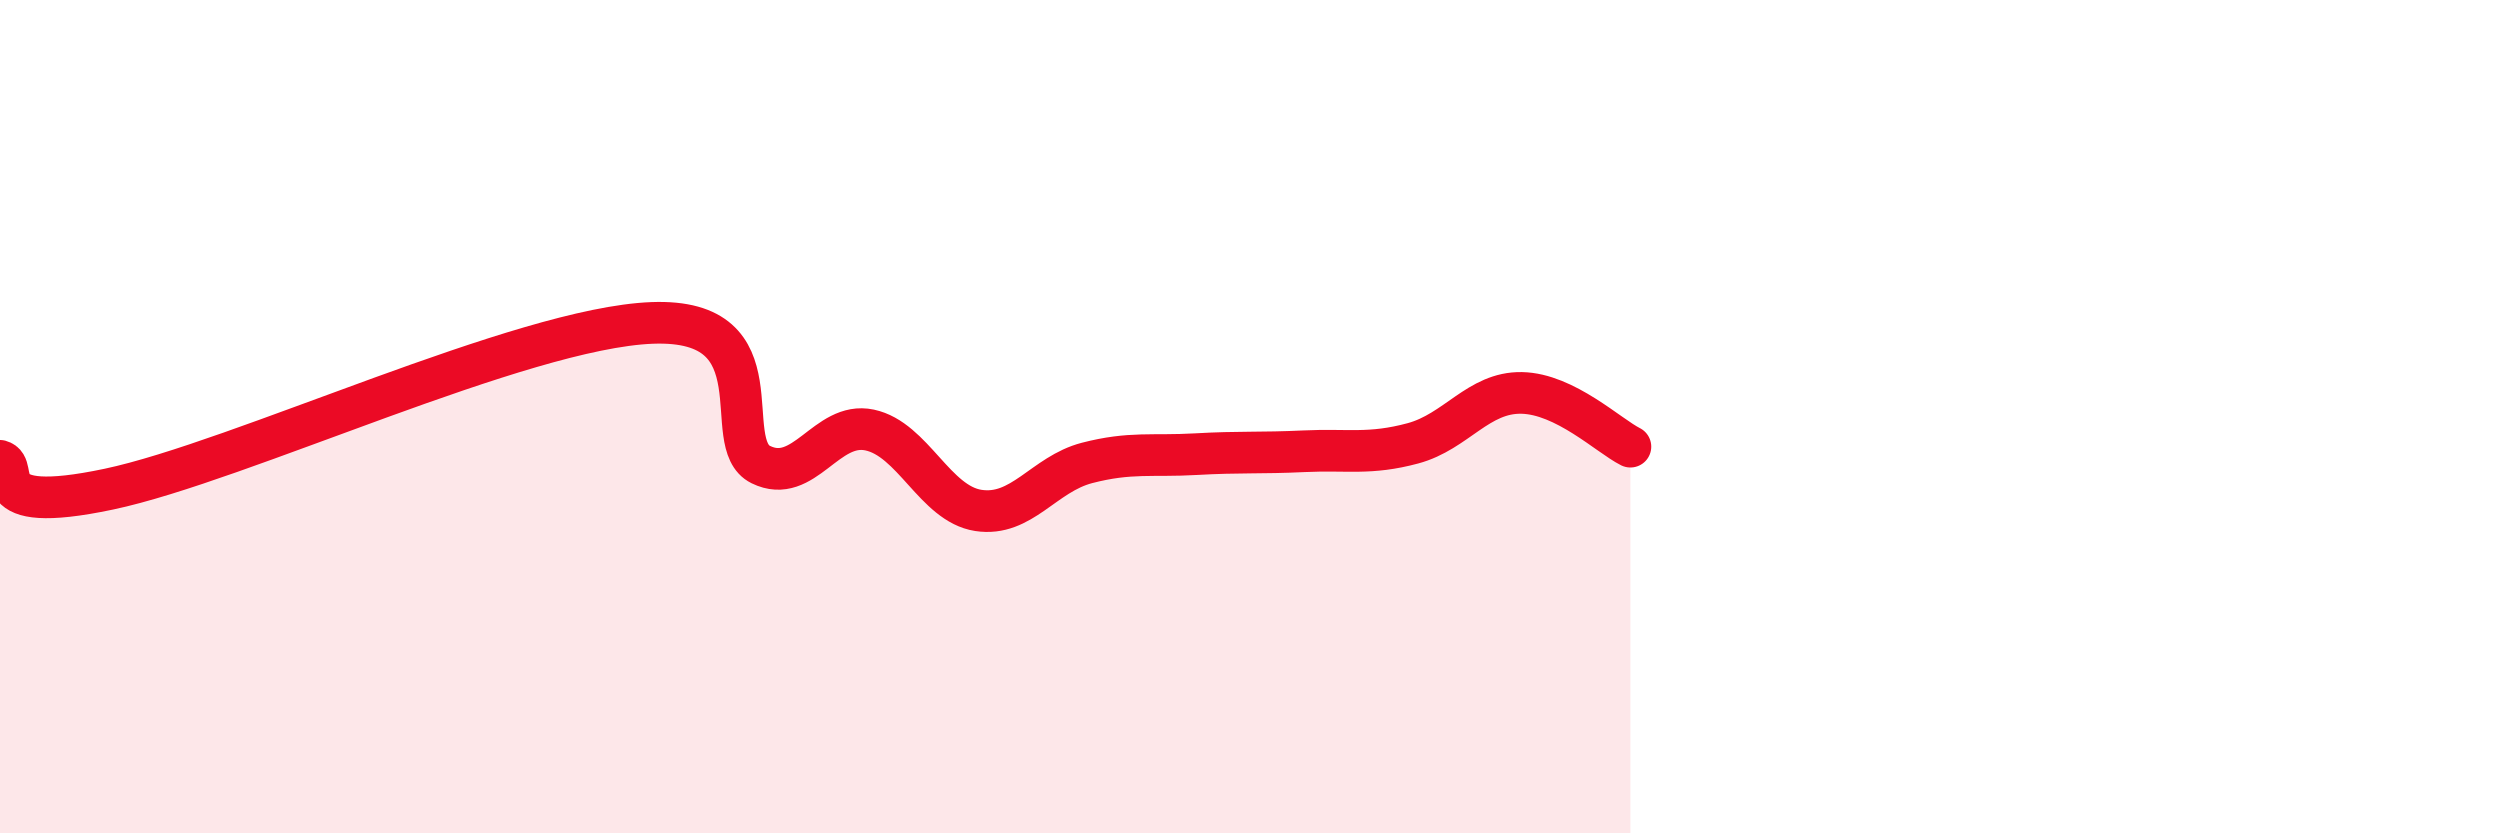
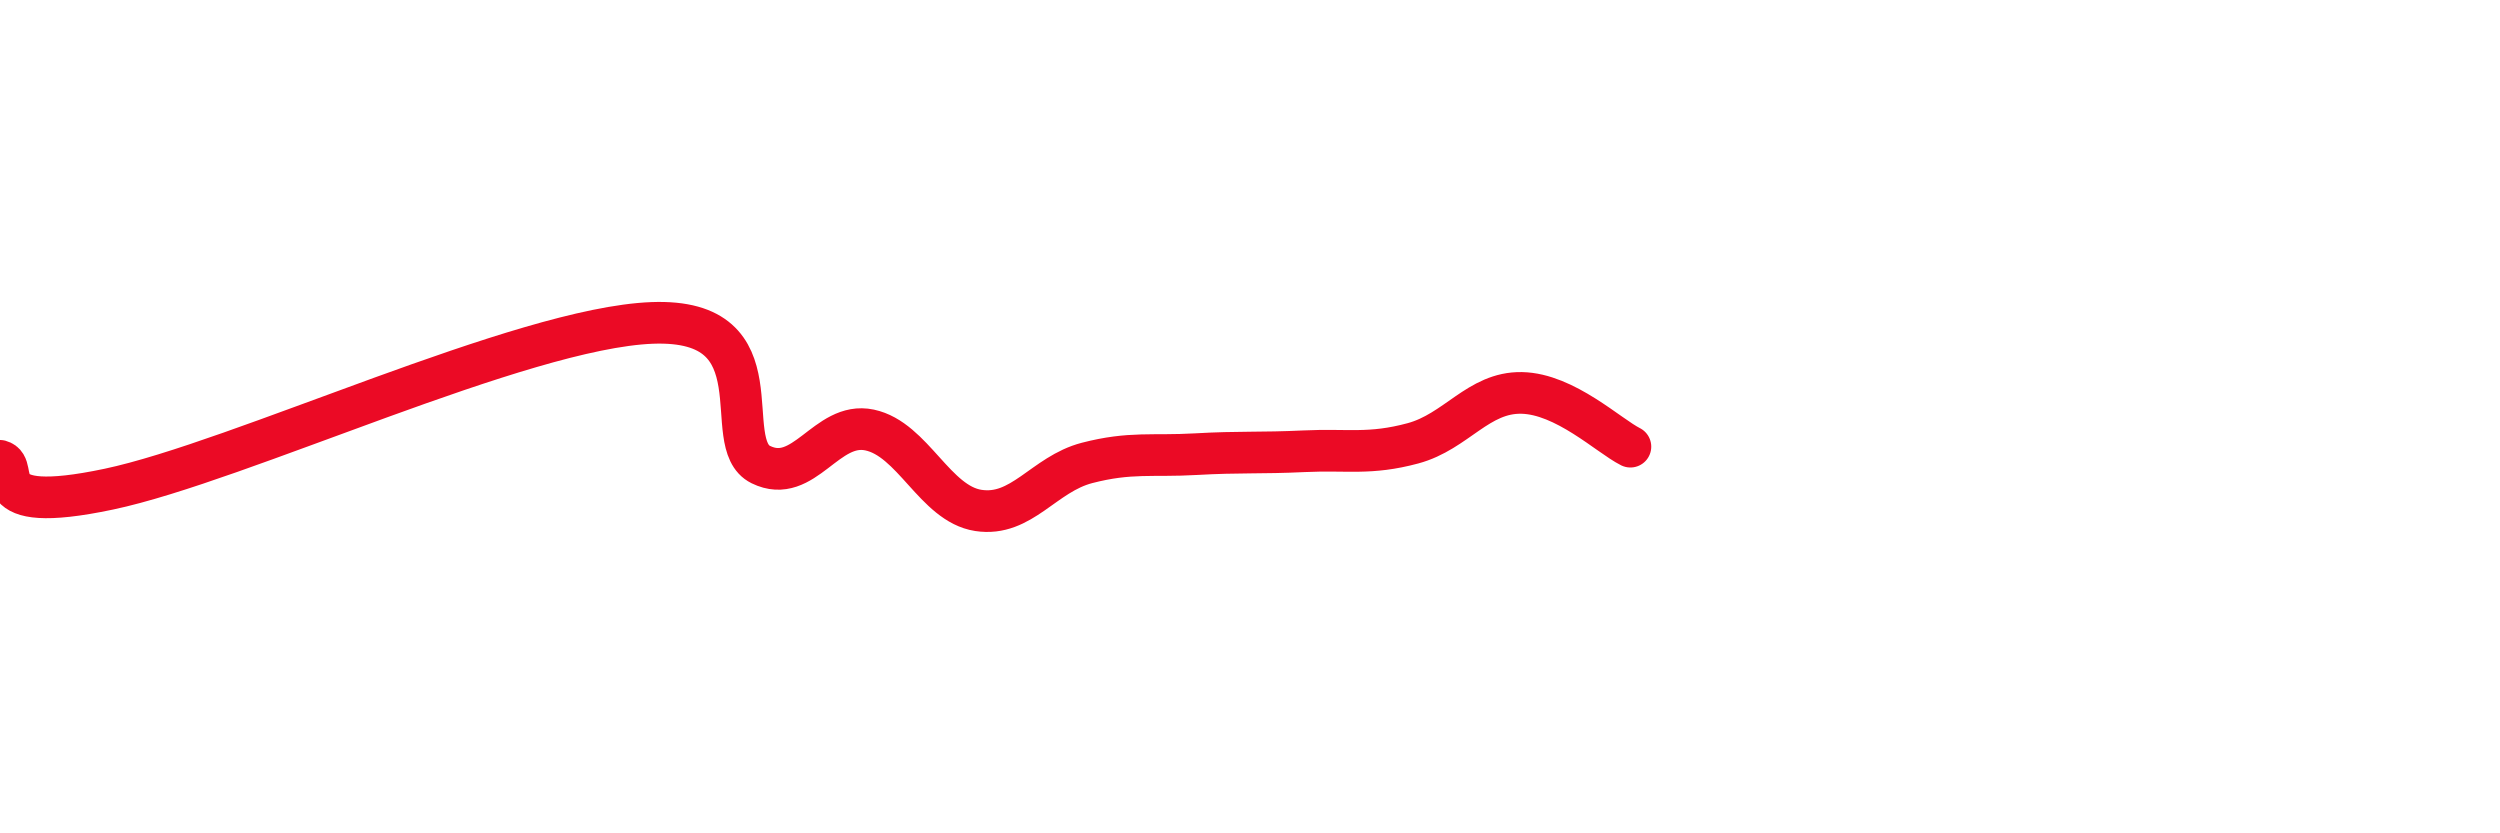
<svg xmlns="http://www.w3.org/2000/svg" width="60" height="20" viewBox="0 0 60 20">
-   <path d="M 0,11.06 C 0.52,11.2 -0.52,12.4 2.61,11.74 C 5.74,11.08 12.52,7.87 15.65,7.75 C 18.78,7.63 17.22,10.64 18.26,11.15 C 19.3,11.66 19.83,10.1 20.87,10.32 C 21.91,10.54 22.44,12.09 23.48,12.25 C 24.52,12.41 25.05,11.38 26.09,11.11 C 27.13,10.84 27.66,10.96 28.7,10.9 C 29.74,10.84 30.26,10.88 31.3,10.83 C 32.34,10.78 32.87,10.92 33.91,10.64 C 34.95,10.36 35.48,9.41 36.52,9.43 C 37.56,9.45 38.61,10.46 39.13,10.72L39.13 20L0 20Z" fill="#EB0A25" opacity="0.1" stroke-linecap="round" stroke-linejoin="round" />
  <path d="M 0,11.06 C 0.52,11.2 -0.52,12.4 2.61,11.74 C 5.74,11.08 12.52,7.87 15.65,7.75 C 18.78,7.63 17.22,10.64 18.26,11.15 C 19.3,11.66 19.83,10.1 20.87,10.32 C 21.91,10.54 22.44,12.09 23.48,12.25 C 24.52,12.41 25.05,11.38 26.09,11.11 C 27.13,10.84 27.66,10.96 28.7,10.9 C 29.74,10.84 30.26,10.88 31.3,10.83 C 32.34,10.78 32.87,10.92 33.91,10.64 C 34.95,10.36 35.48,9.41 36.52,9.43 C 37.56,9.45 38.61,10.46 39.13,10.72" stroke="#EB0A25" stroke-width="1" fill="none" stroke-linecap="round" stroke-linejoin="round" />
</svg>